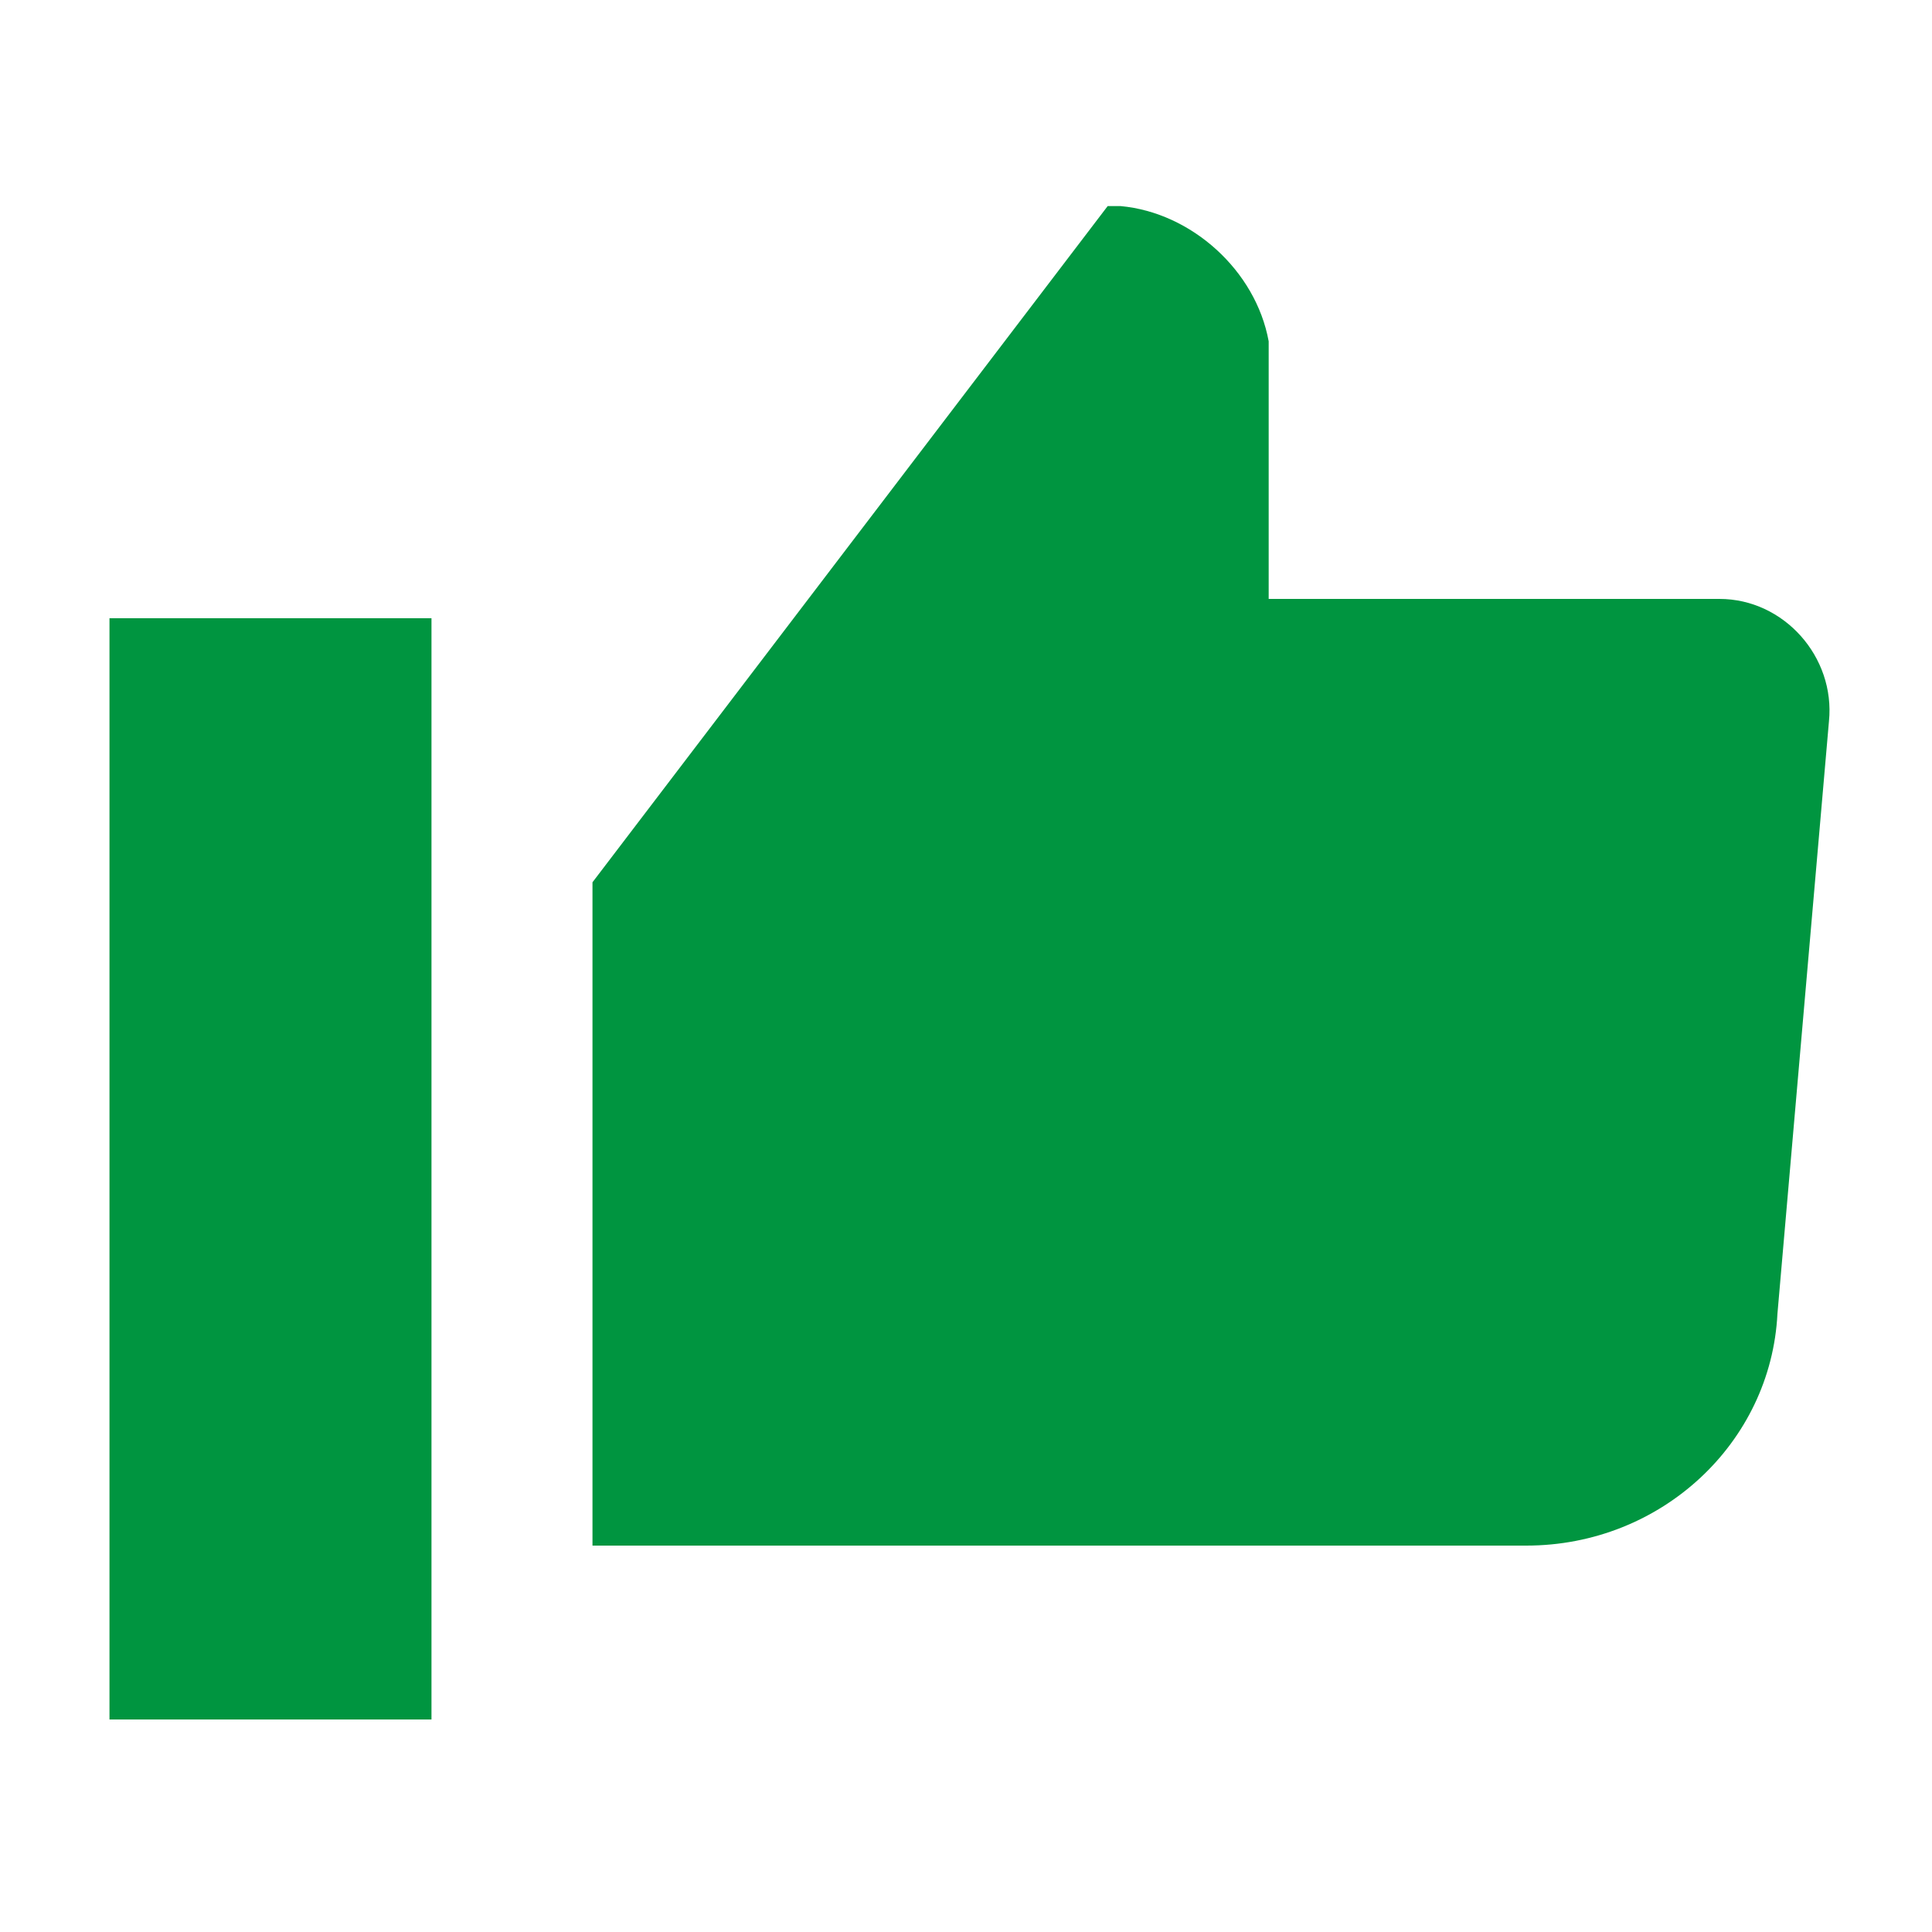
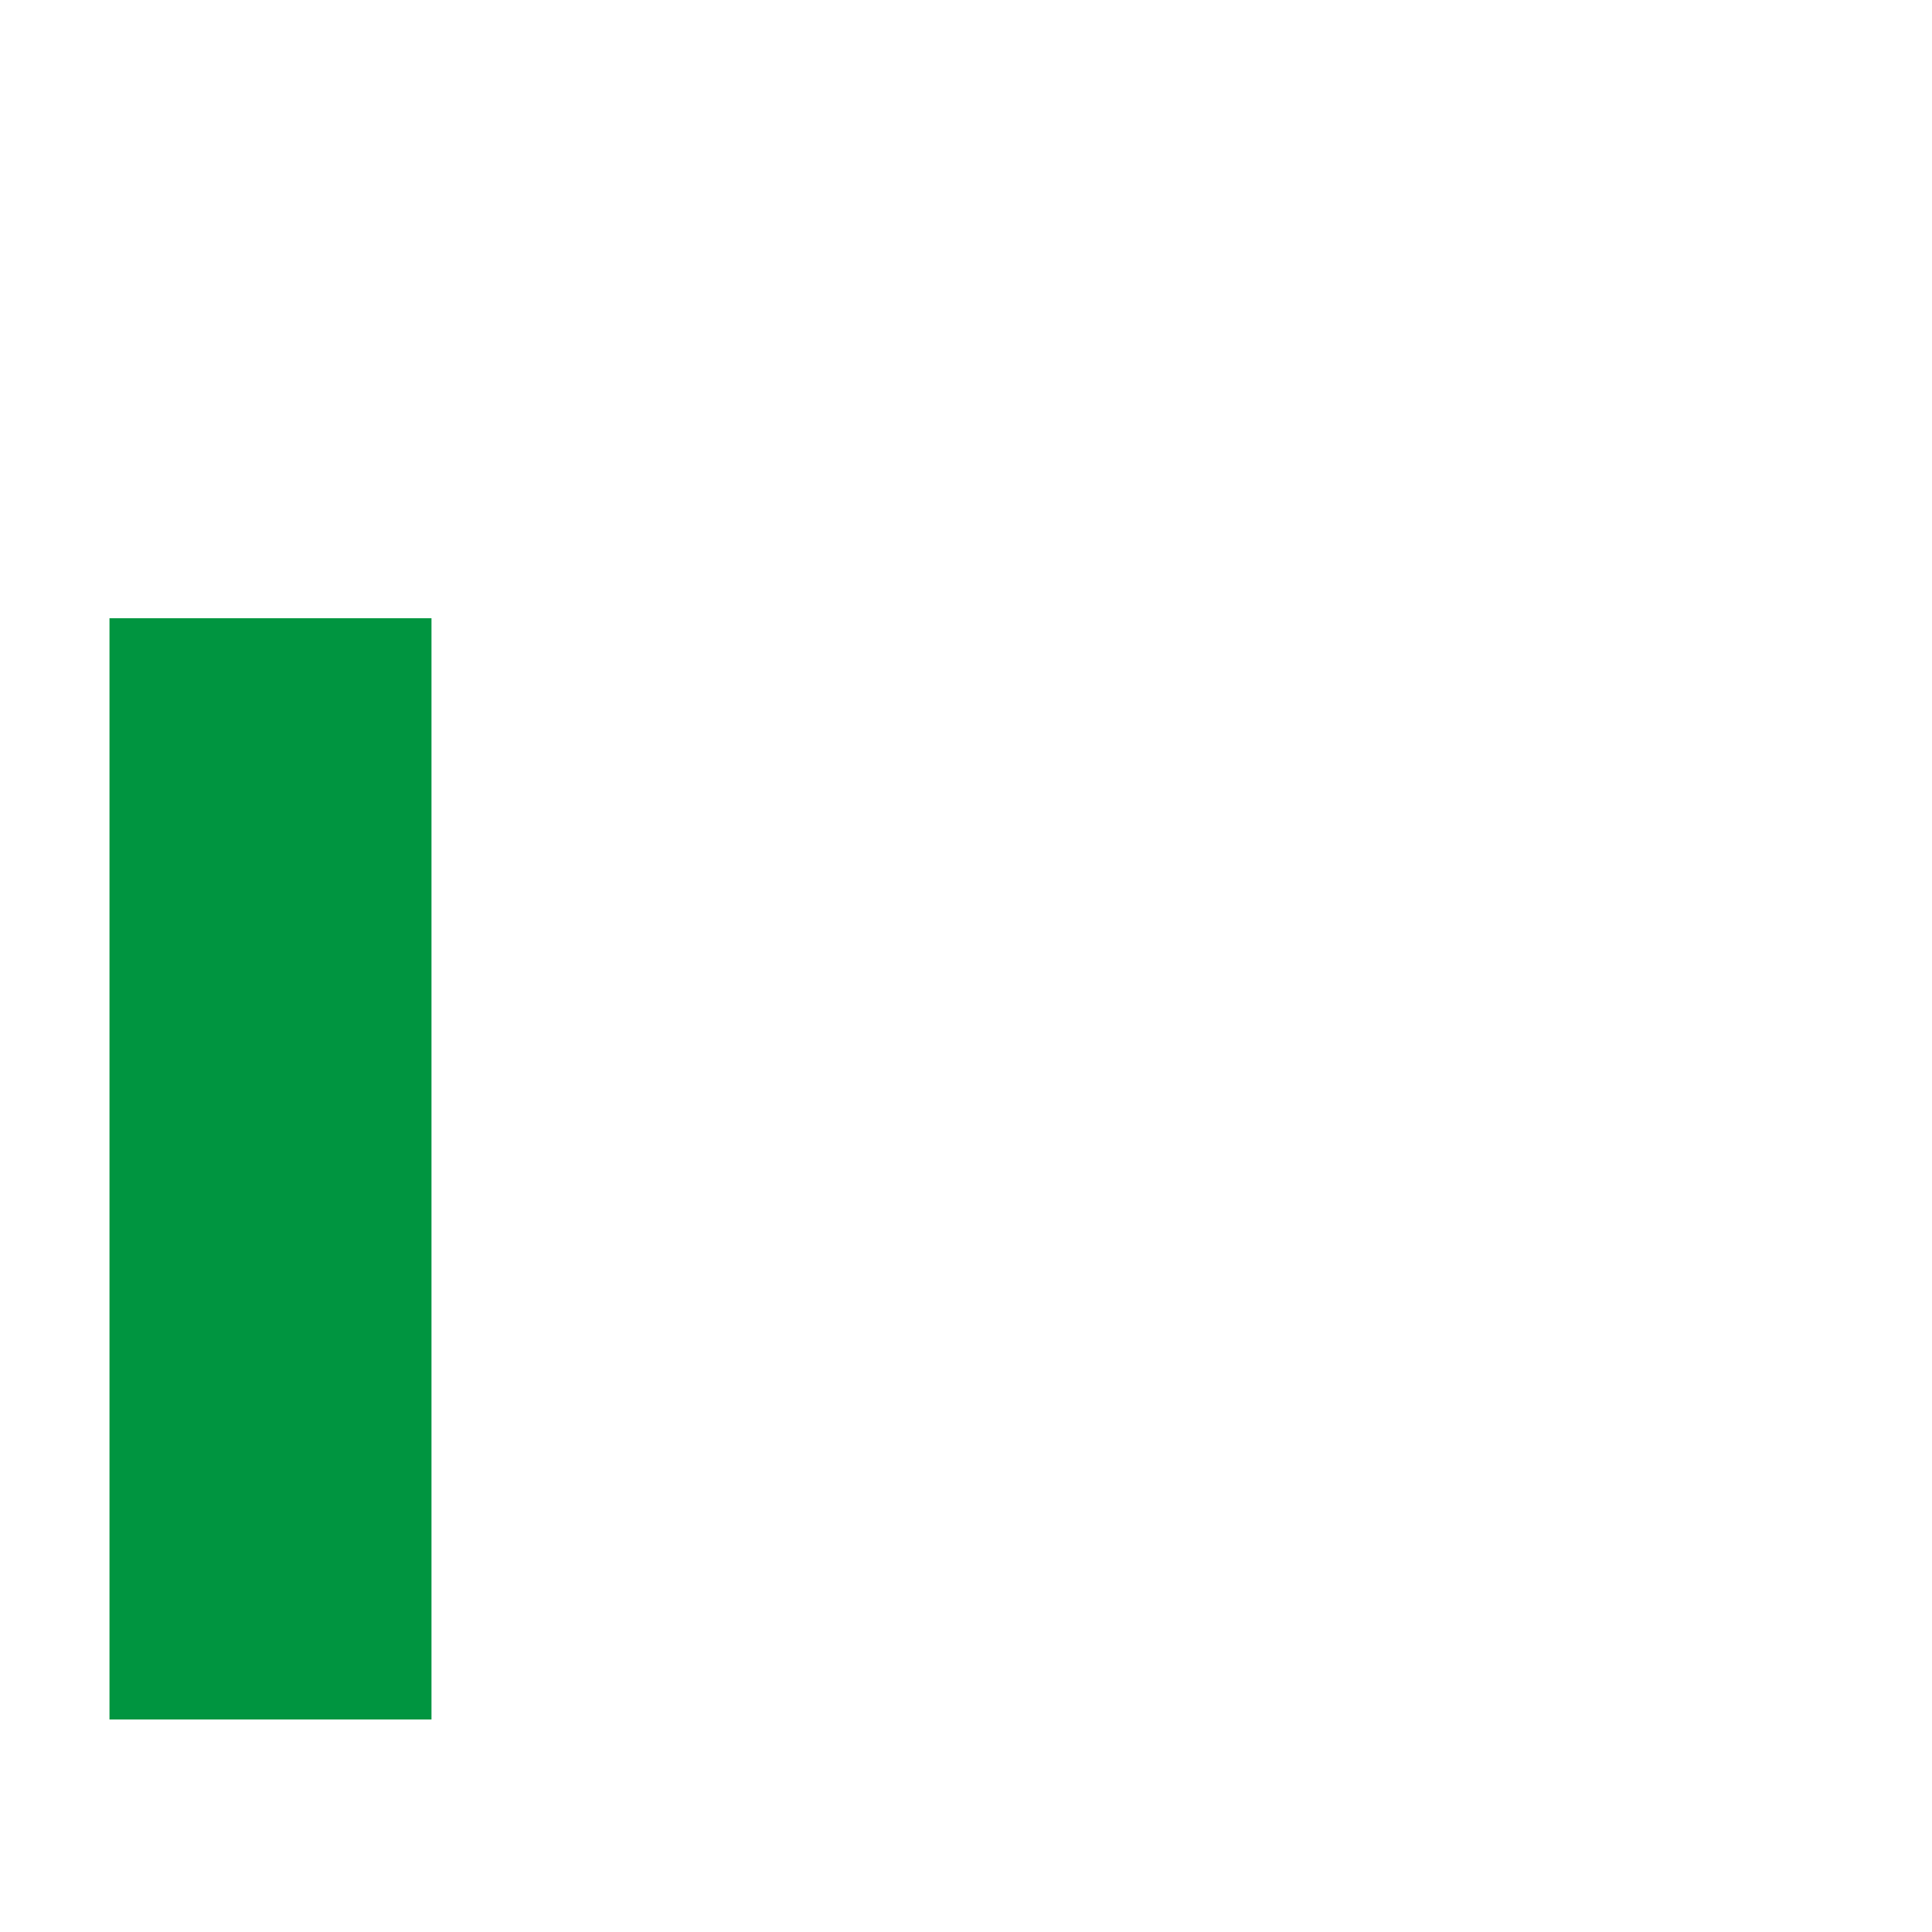
<svg xmlns="http://www.w3.org/2000/svg" version="1.1" id="Vrstva_1" x="0px" y="0px" width="30px" height="30px" viewBox="0 0 30 30" style="enable-background:new 0 0 30 30;" xml:space="preserve">
  <style type="text/css">
	.st0{fill:#009540;}
</style>
  <g>
-     <path class="st0" d="M9.2,24h14.5c2.1,0,3.8-1.6,3.9-3.6l0.8-9.2c0.1-1-0.7-1.9-1.7-1.9h-7v-4v0c-0.2-1.1-1.2-2-2.3-2.1l-0.2,0   L9.2,13.7V24z" />
    <rect x="1.7" y="9.6" class="st0" width="5" height="17.1" />
  </g>
</svg>